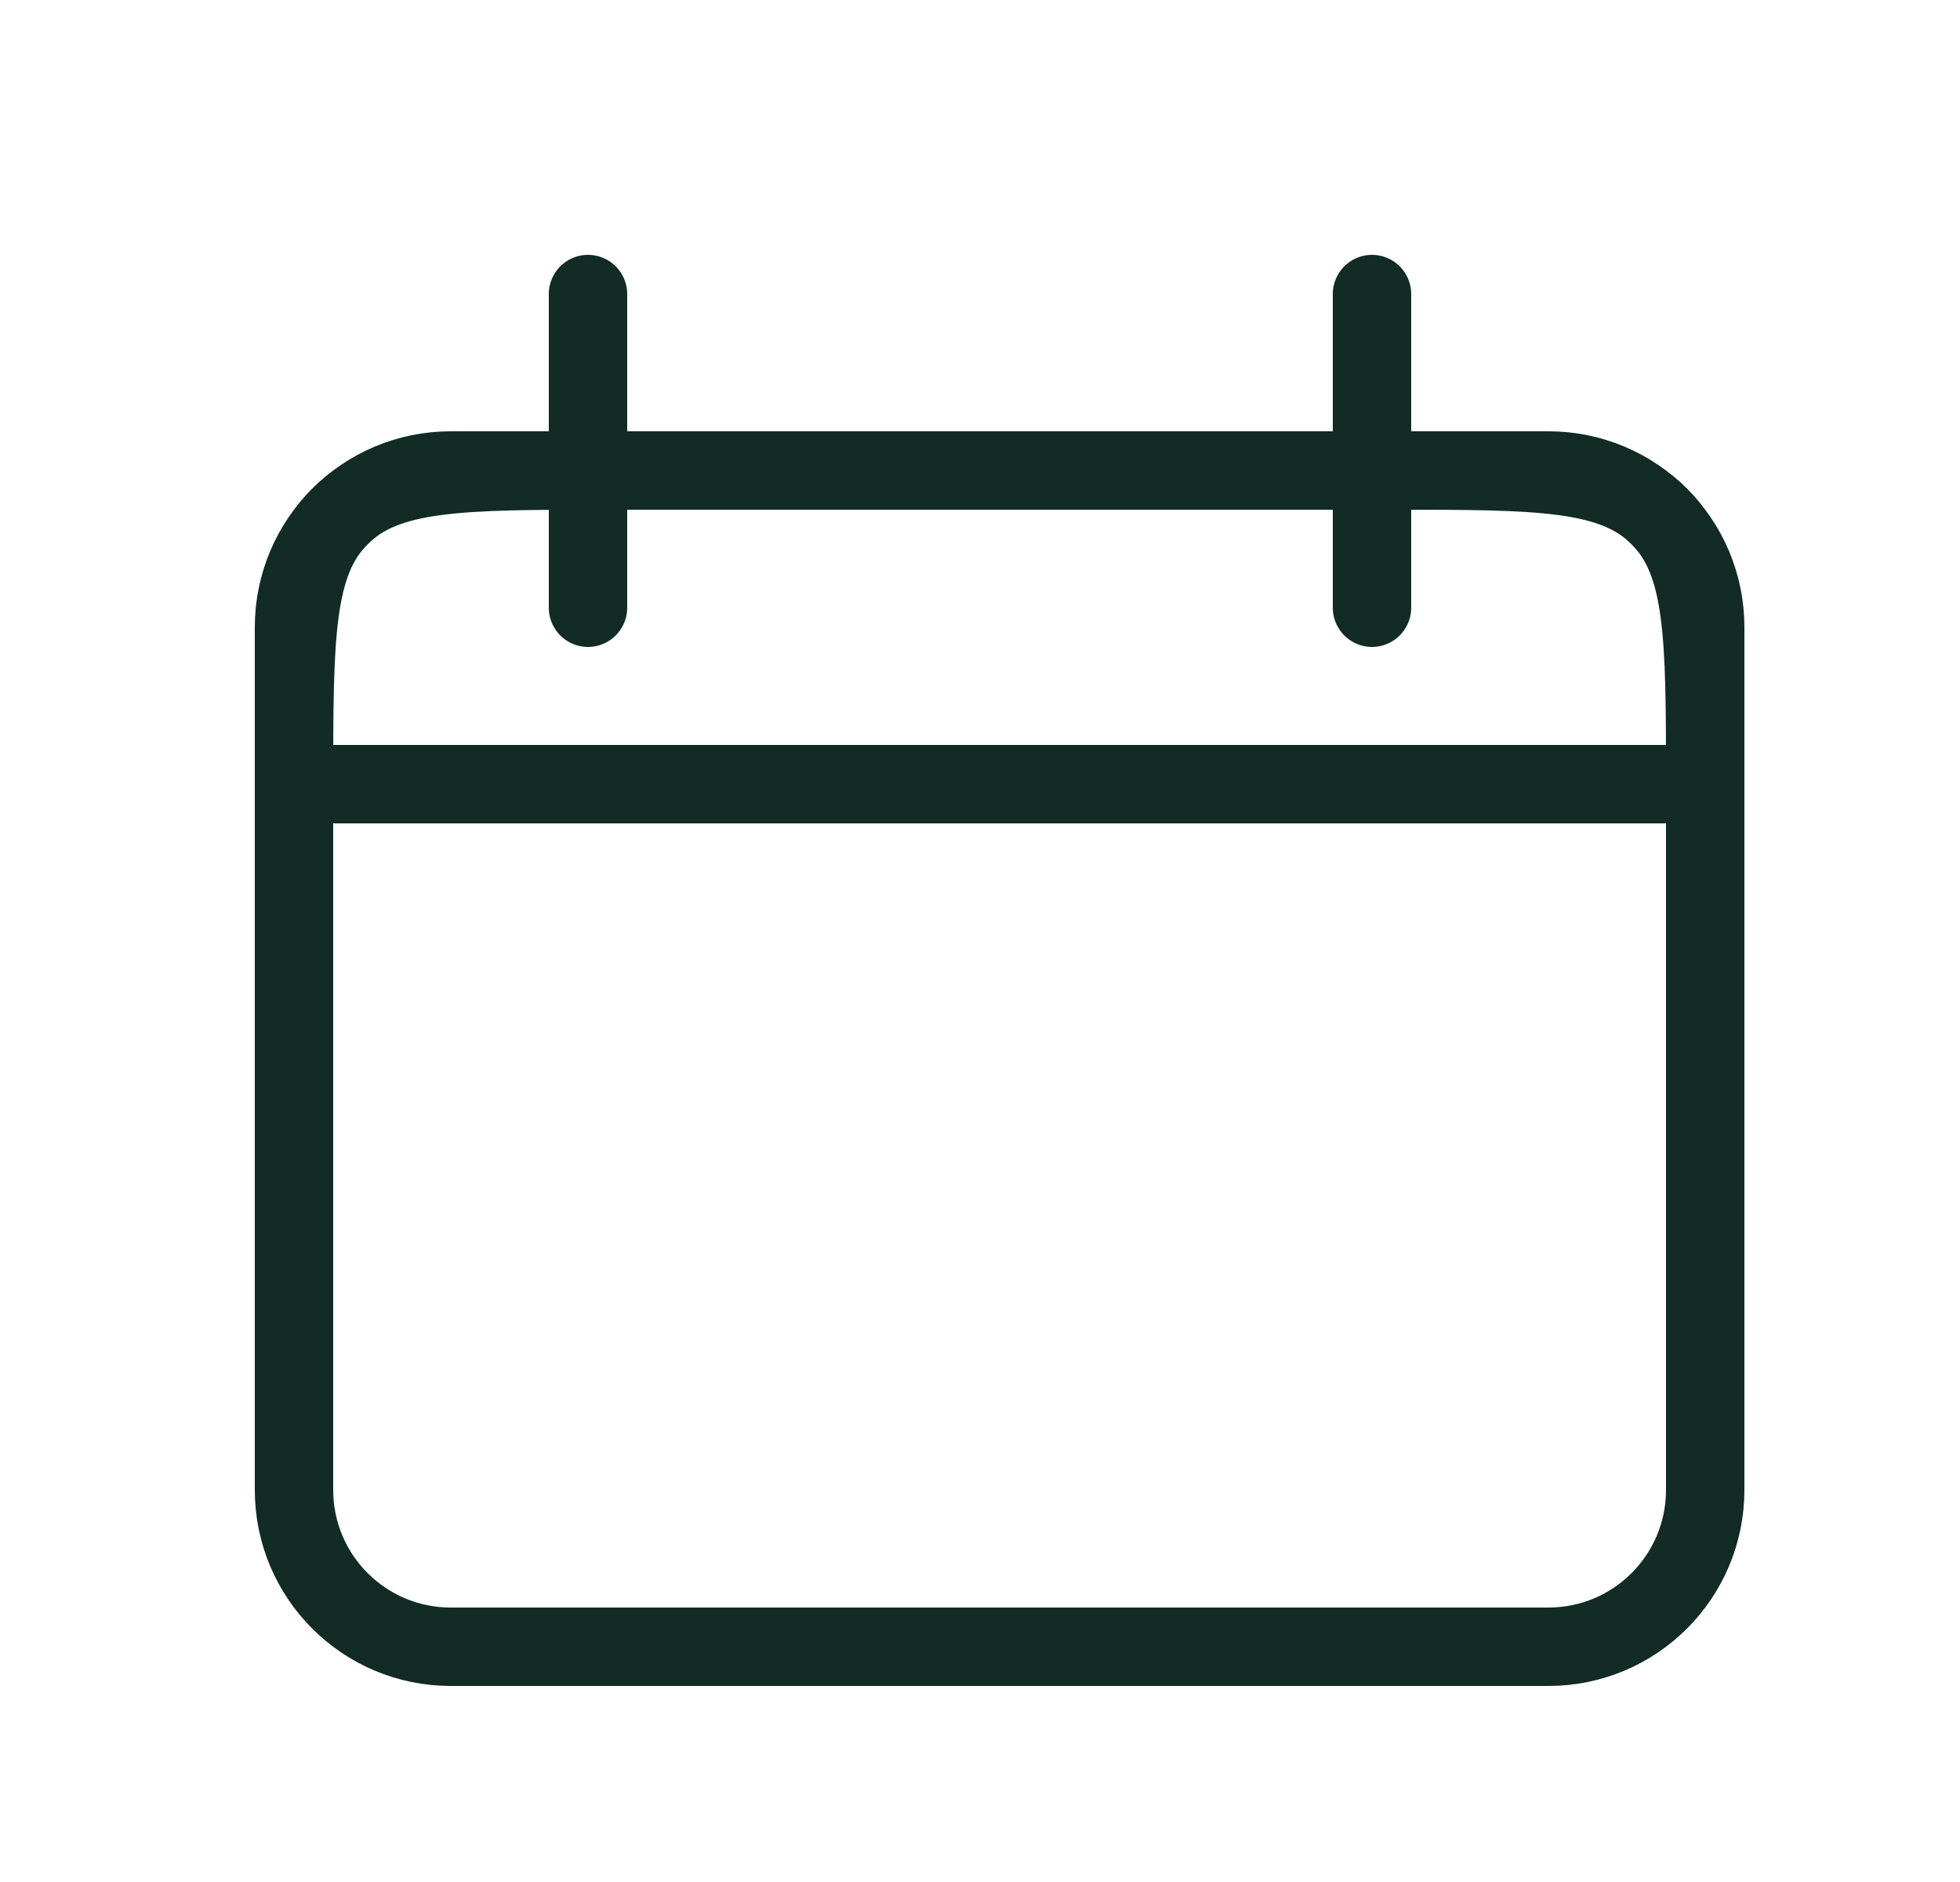
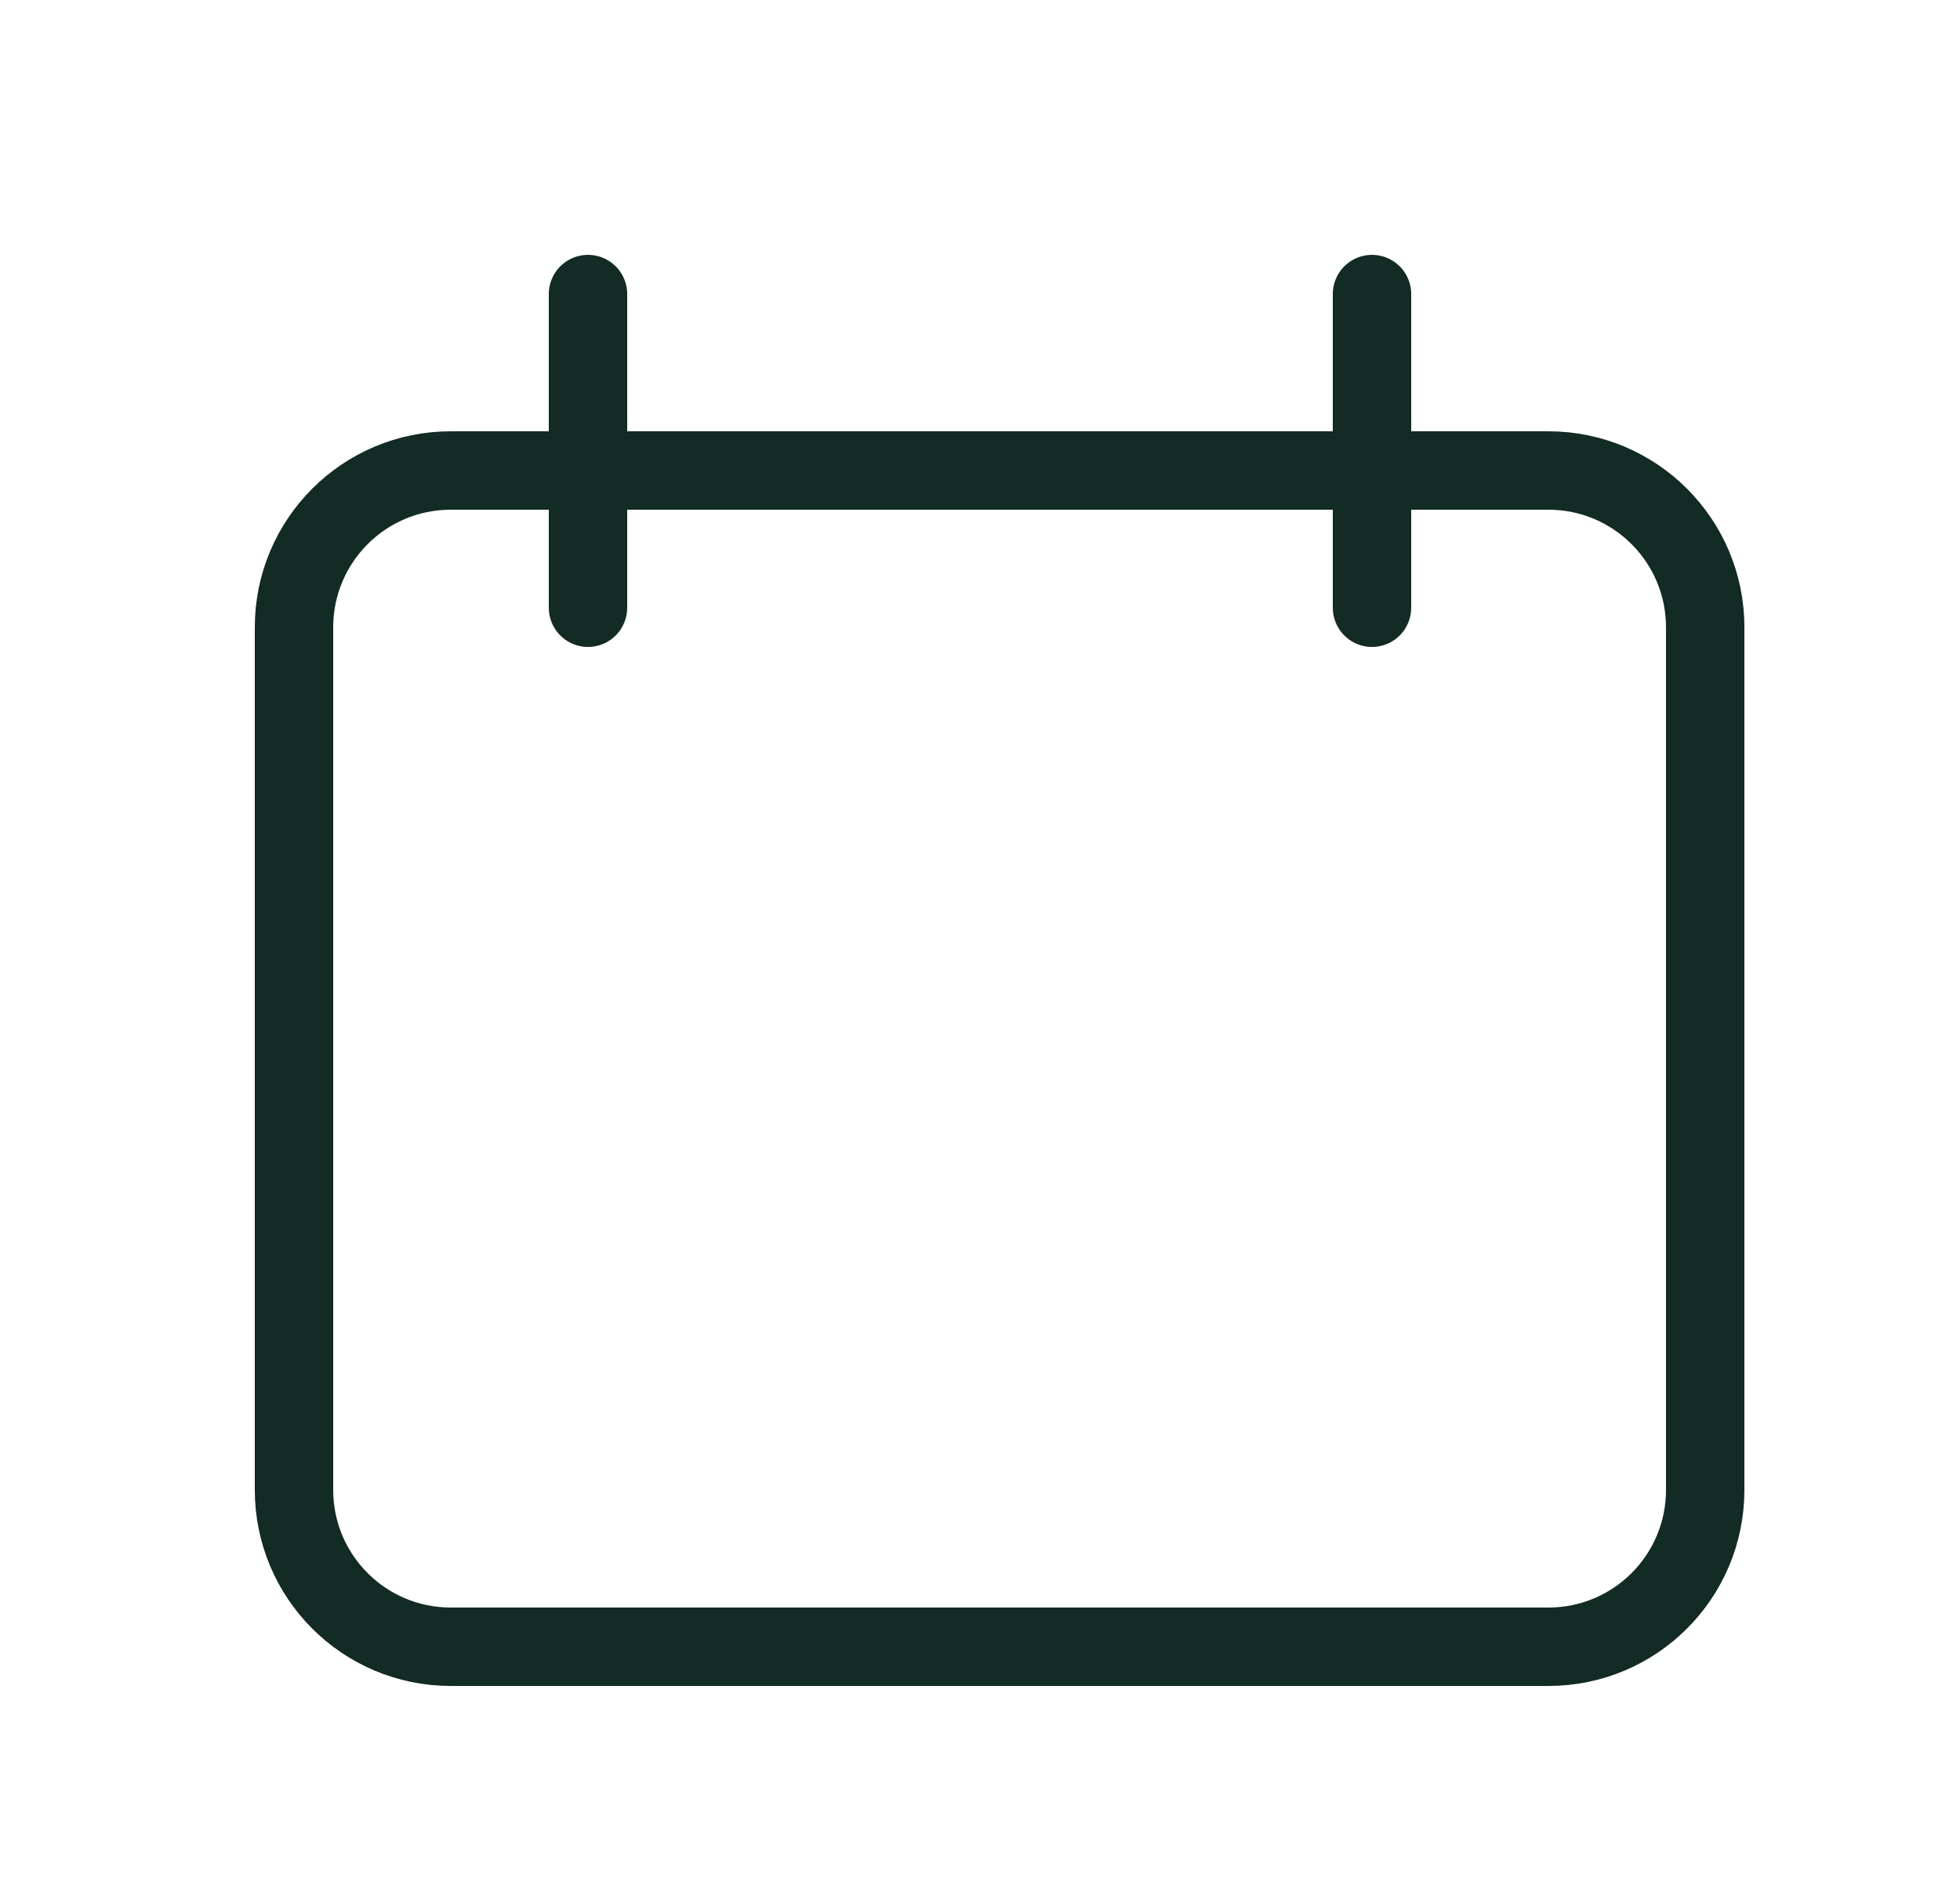
<svg xmlns="http://www.w3.org/2000/svg" viewBox="0 0 25 24" fill="none">
  <path d="M19.75 6H5.75C4.645 6 3.75 6.895 3.75 8V19C3.75 20.105 4.645 21 5.75 21H19.75C20.855 21 21.75 20.105 21.75 19V8C21.75 6.895 20.855 6 19.75 6Z" stroke="#122B24" />
-   <path d="M3.75 10C3.75 8.114 3.75 7.172 4.336 6.586C4.922 6 5.864 6 7.75 6H17.75C19.636 6 20.578 6 21.164 6.586C21.75 7.172 21.75 8.114 21.75 10H3.75Z" stroke="#122B24" />
  <path d="M7.5 3.75V7.75M17.5 3.75V7.75" stroke="#122B24" stroke-linecap="round" />
</svg>